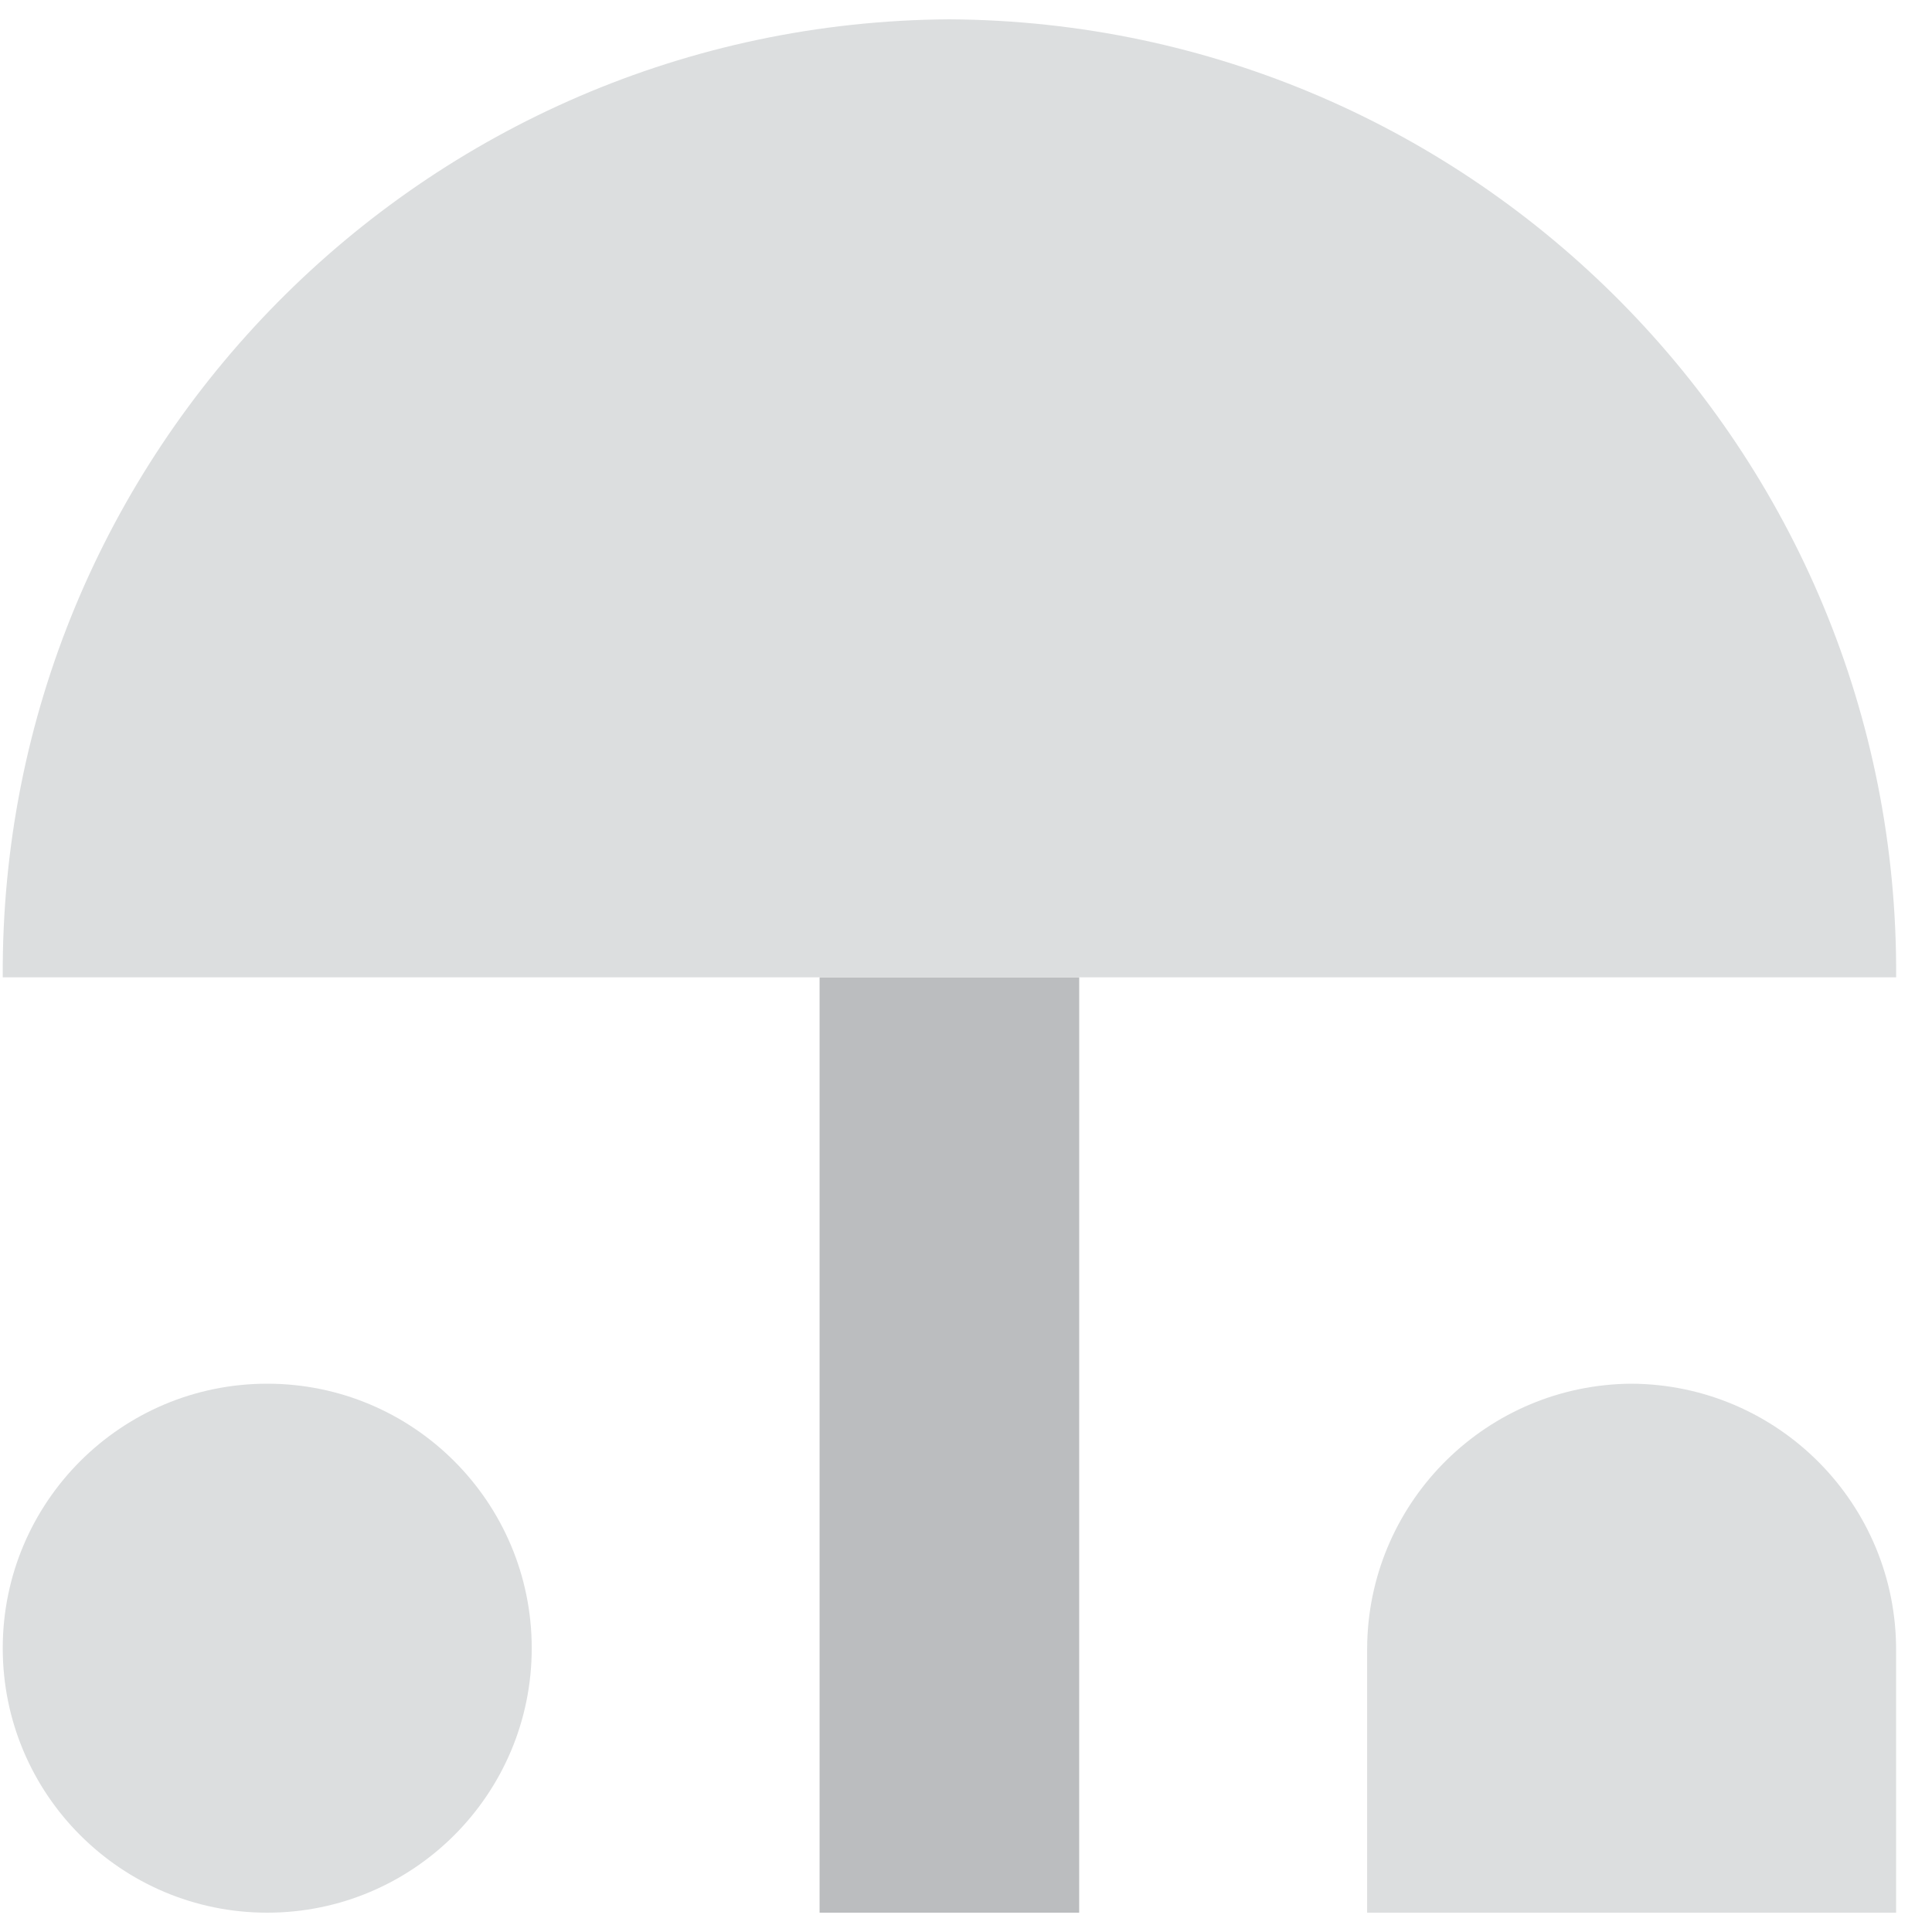
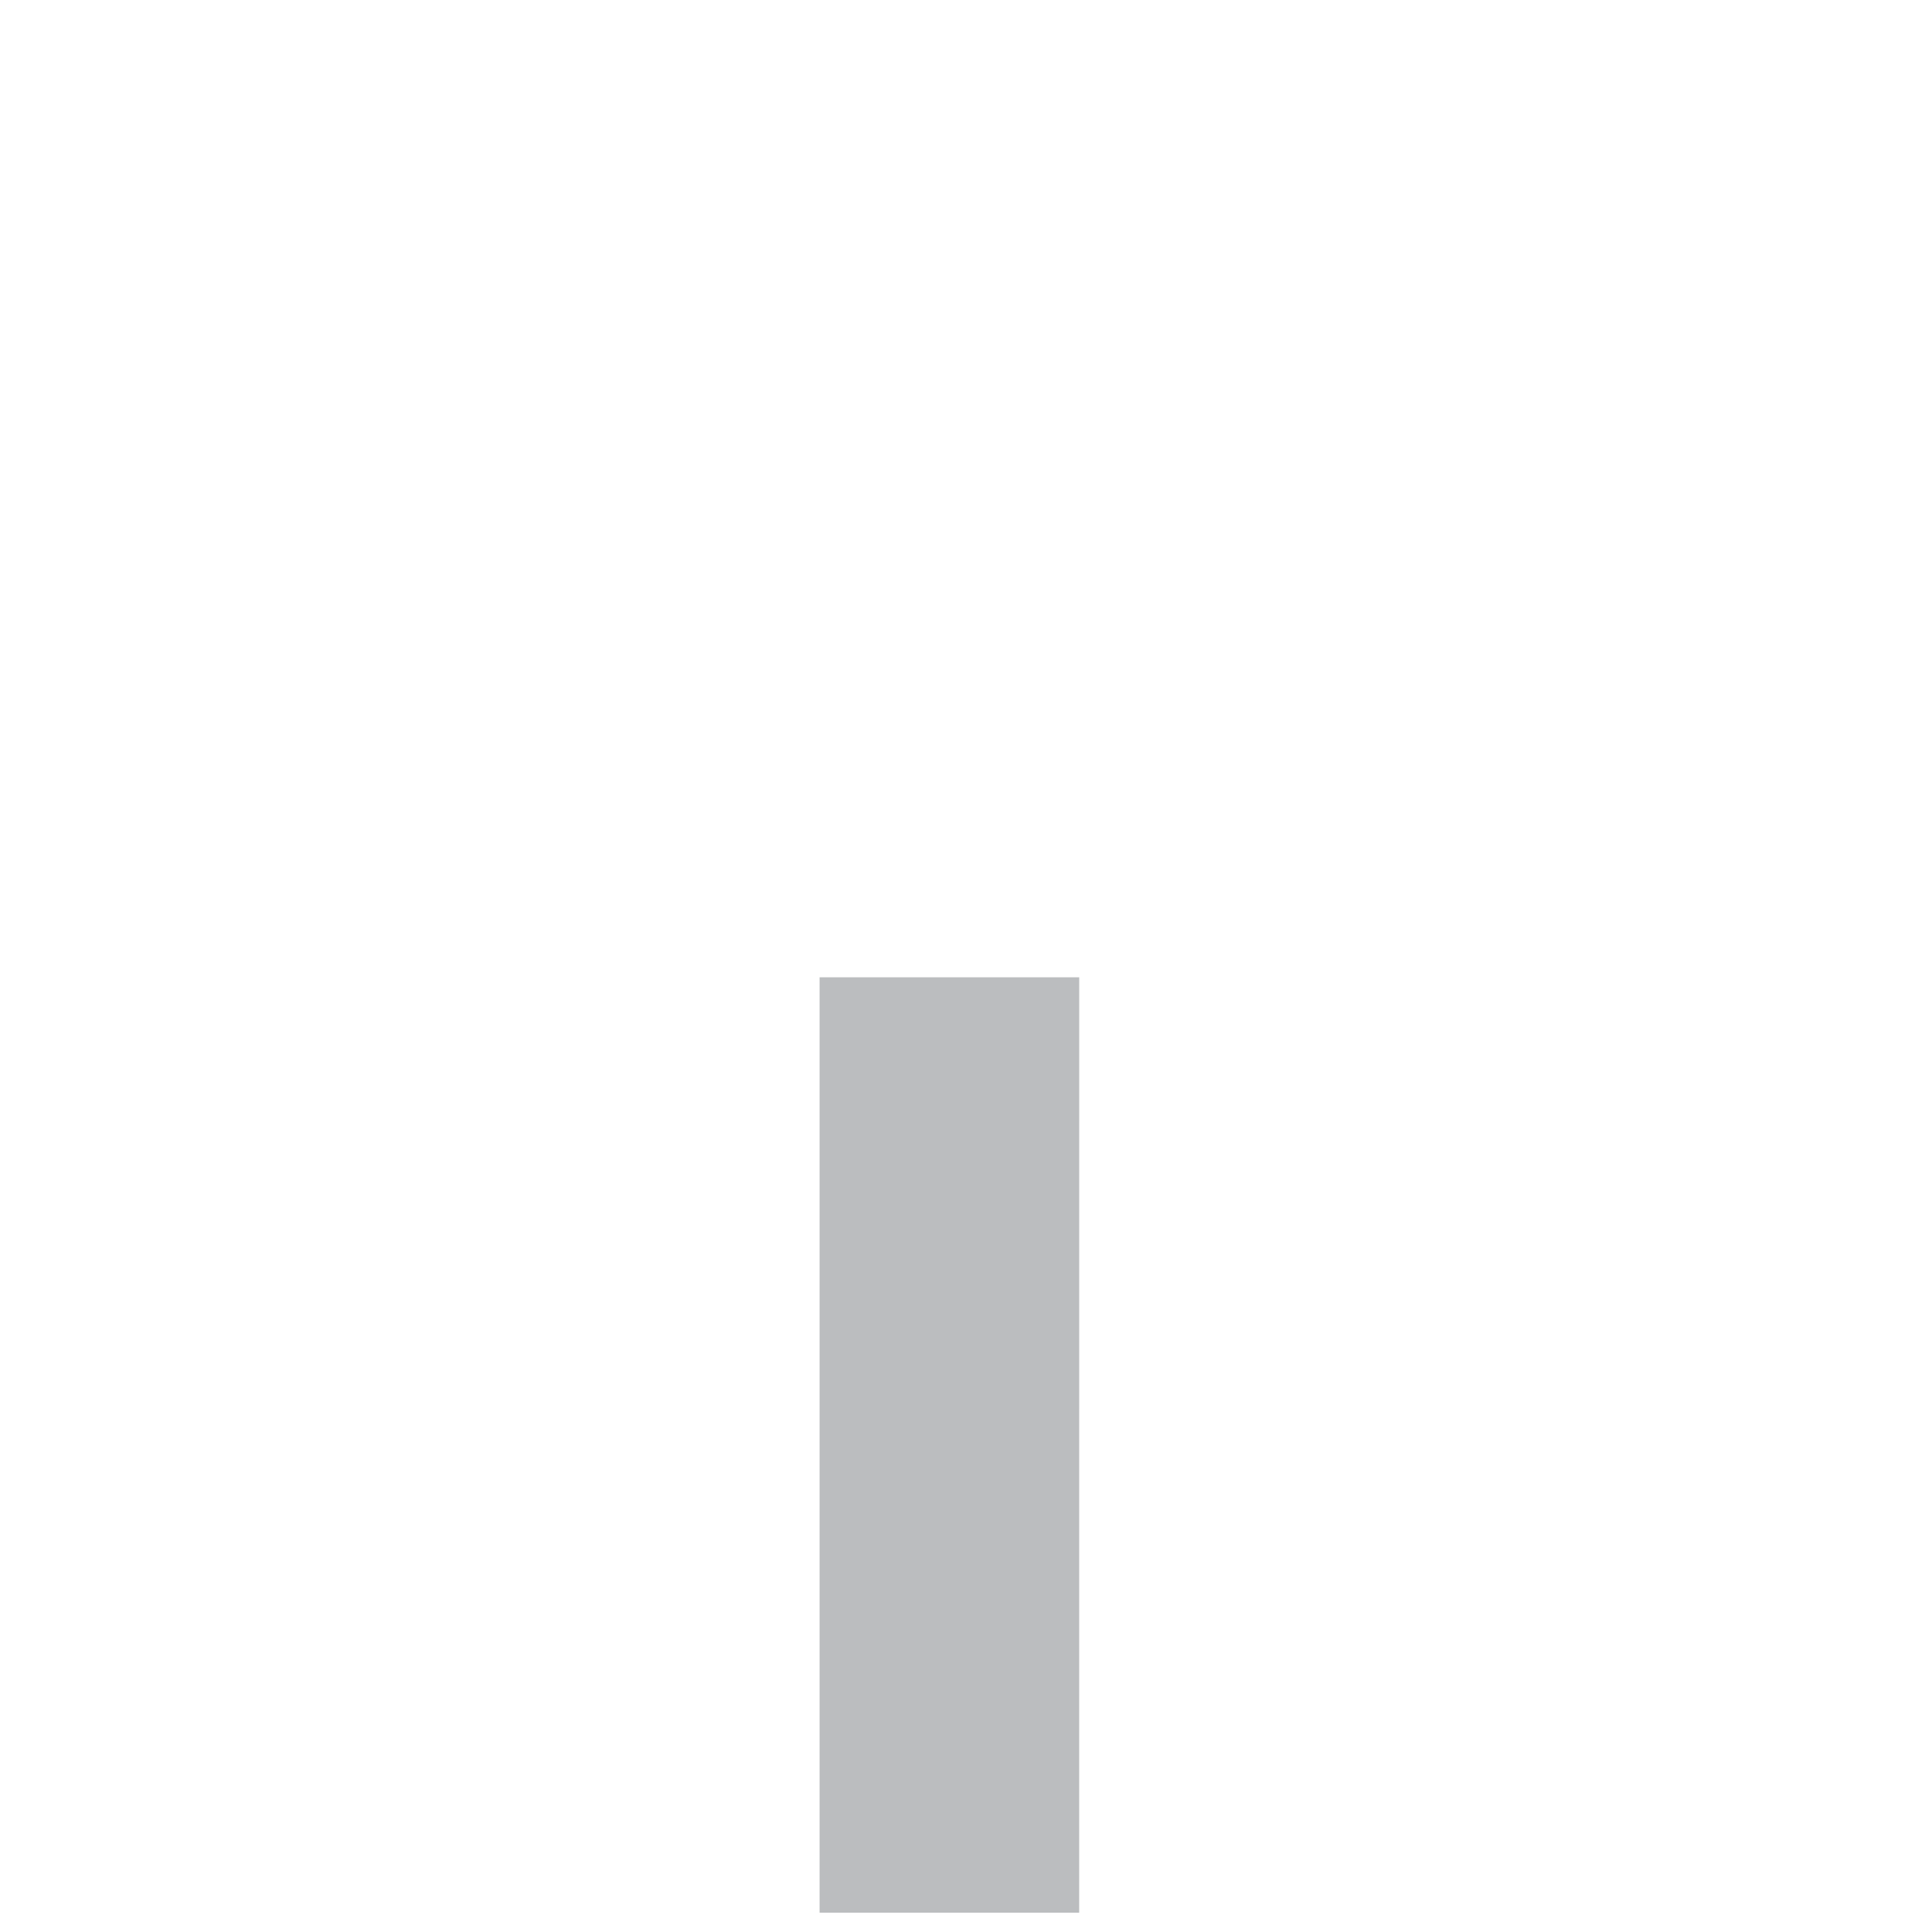
<svg xmlns="http://www.w3.org/2000/svg" version="1.1" width="50px" height="50px" viewBox="0 0 50.0 50.0">
  <defs>
    <clipPath id="i0">
-       <path d="M375,0 L375,580 L0,580 L0,0 L375,0 Z" />
+       <path d="M375,0 L375,580 L0,580 L0,0 L375,0 " />
    </clipPath>
    <clipPath id="i1">
      <path d="M6.719,0 L6.718,24.208 L0,24.208 L0,0 L6.719,0 Z" />
    </clipPath>
    <clipPath id="i2">
      <path d="M24.5,0 C38.112,0.081 49.081,11.181 49.001,24.793 L0,24.793 C-0.08,11.181 10.889,0.081 24.5,0 Z" />
    </clipPath>
    <clipPath id="i3">
-       <path d="M6.845,0 C10.648,0.023 13.712,3.123 13.69,6.926 L13.69,13.69 L0,13.69 L0,6.926 L0.003,6.689 C0.106,2.995 3.122,0.022 6.845,0 Z" />
-     </clipPath>
+       </clipPath>
    <clipPath id="i4">
      <path d="M6.845,0 C10.625,0 13.69,3.065 13.69,6.845 C13.69,10.625 10.625,13.69 6.845,13.69 C3.065,13.69 0,10.625 0,6.845 C0,3.065 3.065,0 6.845,0 Z" />
    </clipPath>
  </defs>
  <g transform="translate(-73.0 -406.0)">
    <g clip-path="url(#i0)">
      <g transform="translate(22.052 357.5)">
        <g transform="translate(51.019 49.0)">
          <g transform="translate(21.14 24.792)">
            <g clip-path="url(#i1)">
              <polygon points="0,0 6.719,0 6.719,24.208 0,24.208 0,0" stroke="none" fill="#BBBDBF" />
            </g>
          </g>
          <g clip-path="url(#i2)">
-             <polygon points="-0,0 49.001,0 49.001,24.793 -0,24.793 -0,0" stroke="none" fill="#DCDEDF" />
-           </g>
+             </g>
          <g transform="translate(35.31 35.31)">
            <g clip-path="url(#i3)">
              <polygon points="-0,0 13.69,0 13.69,13.69 -0,13.69 -0,0" stroke="none" fill="#DCDEDF" />
            </g>
          </g>
          <g transform="translate(0 35.31)">
            <g clip-path="url(#i4)">
-               <polygon points="0,0 13.69,0 13.69,13.69 0,13.69 0,0" stroke="none" fill="#DCDEDF" />
-             </g>
+               </g>
          </g>
        </g>
      </g>
    </g>
  </g>
</svg>